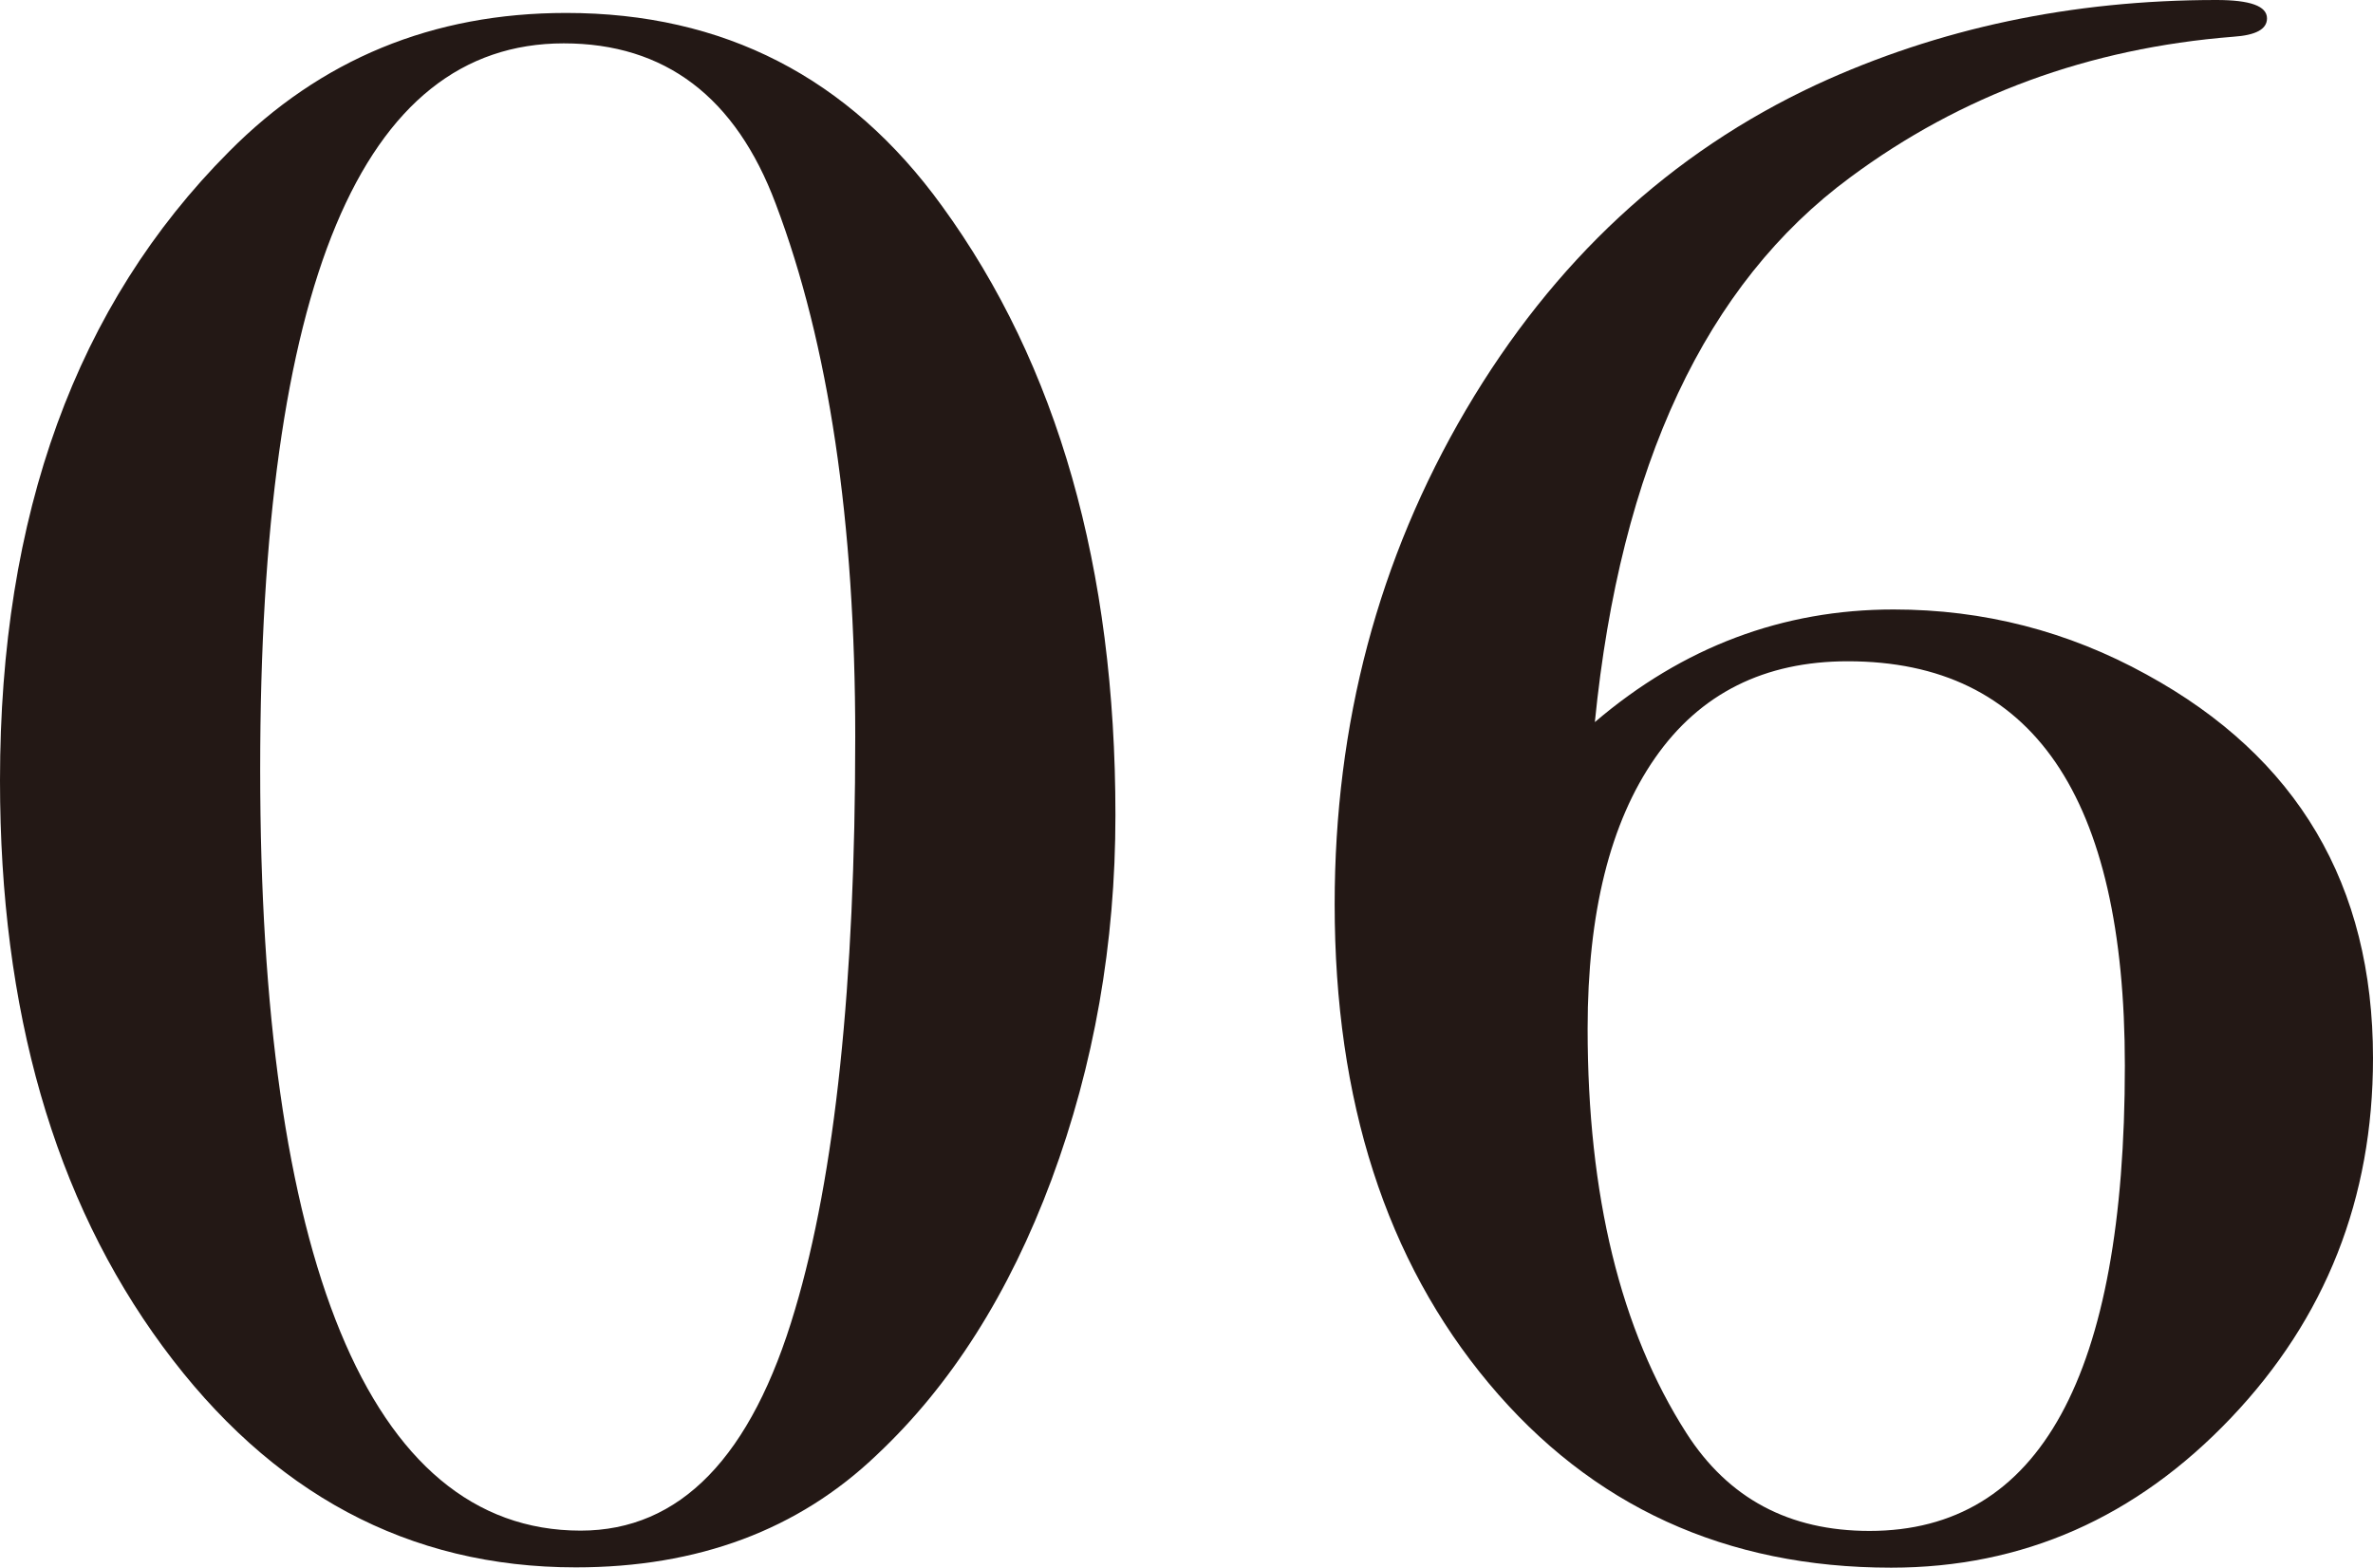
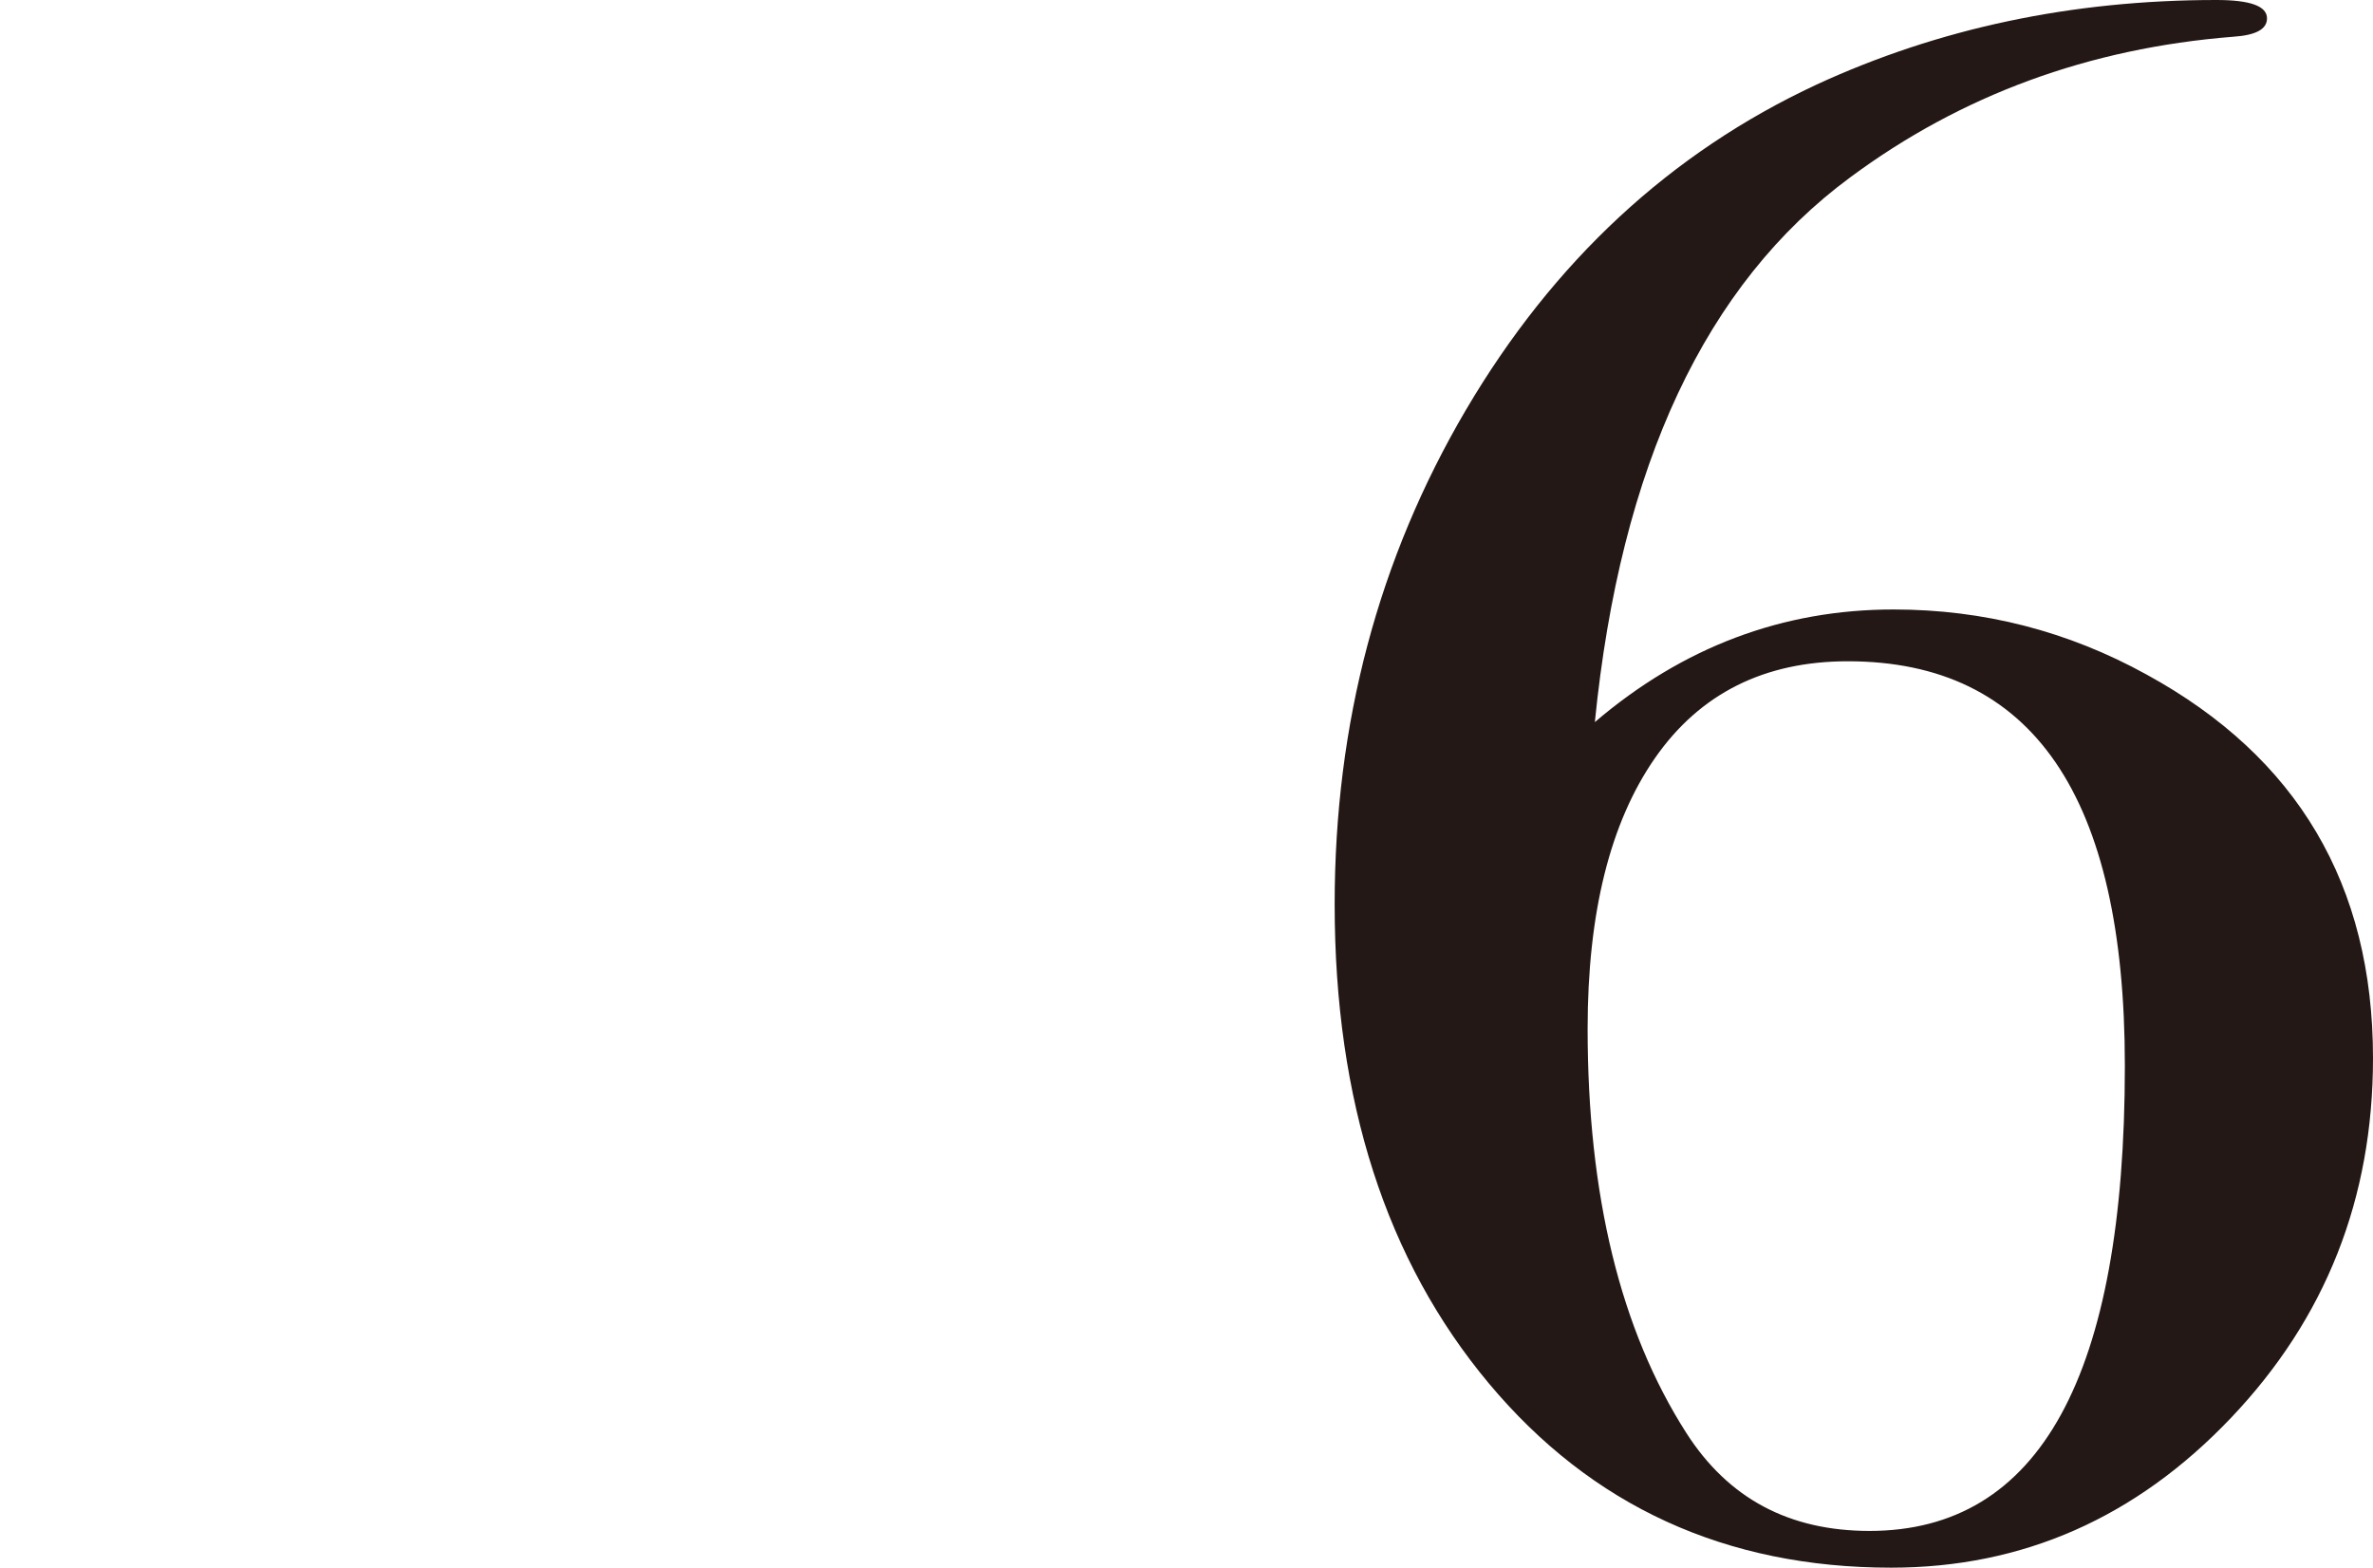
<svg xmlns="http://www.w3.org/2000/svg" id="_レイヤー_2" width="78.8" height="52.06" viewBox="0 0 78.8 52.06">
  <defs>
    <style>.cls-1{fill:#231815;}</style>
  </defs>
  <g id="_レイヤー_1-2">
-     <path class="cls-1" d="m37.04,27.07c0,4.27-.71,8.3-2.12,12.1-1.41,3.79-3.35,6.84-5.8,9.14-2.61,2.5-5.95,3.74-10,3.74-5.55,0-10.12-2.45-13.72-7.34C1.8,39.82,0,33.55,0,25.92,0,17.09,2.53,10.13,7.6,5.04,10.64,1.97,14.37.43,18.8.43c5.23,0,9.39,2.14,12.48,6.41,3.84,5.28,5.76,12.02,5.76,20.23Zm-8.64-2.59c0-7.15-.88-13.06-2.64-17.71-1.33-3.55-3.68-5.33-7.04-5.33-6.72,0-10.08,8.04-10.08,24.12s3.55,25.27,10.64,25.27c3.31,0,5.68-2.45,7.12-7.34,1.33-4.46,2-10.8,2-19.01Z" />
    <path class="cls-1" d="m78.8,35.14c0,4.66-1.57,8.64-4.72,11.95-3.15,3.31-6.91,4.97-11.28,4.97-5.49,0-9.95-2.04-13.36-6.12-3.41-4.08-5.12-9.38-5.12-15.91,0-6,1.45-11.47,4.36-16.42,2.91-4.94,6.79-8.54,11.64-10.8,4.05-1.87,8.48-2.81,13.28-2.81,1.12,0,1.68.2,1.68.61,0,.36-.37.56-1.12.61-4.8.38-9.04,1.94-12.72,4.67-4.8,3.54-7.63,9.57-8.48,18.09,2.93-2.5,6.24-3.74,9.92-3.74,2.99,0,5.79.72,8.4,2.16,5.01,2.74,7.52,6.98,7.52,12.74Zm-8.24.25c0-8.95-3.07-13.43-9.2-13.43-2.77,0-4.91,1.07-6.4,3.21-1.49,2.14-2.24,5.14-2.24,8.99,0,5.53,1.09,10.01,3.28,13.43,1.39,2.17,3.41,3.25,6.08,3.25,5.65,0,8.48-5.15,8.48-15.45Z" />
  </g>
</svg>